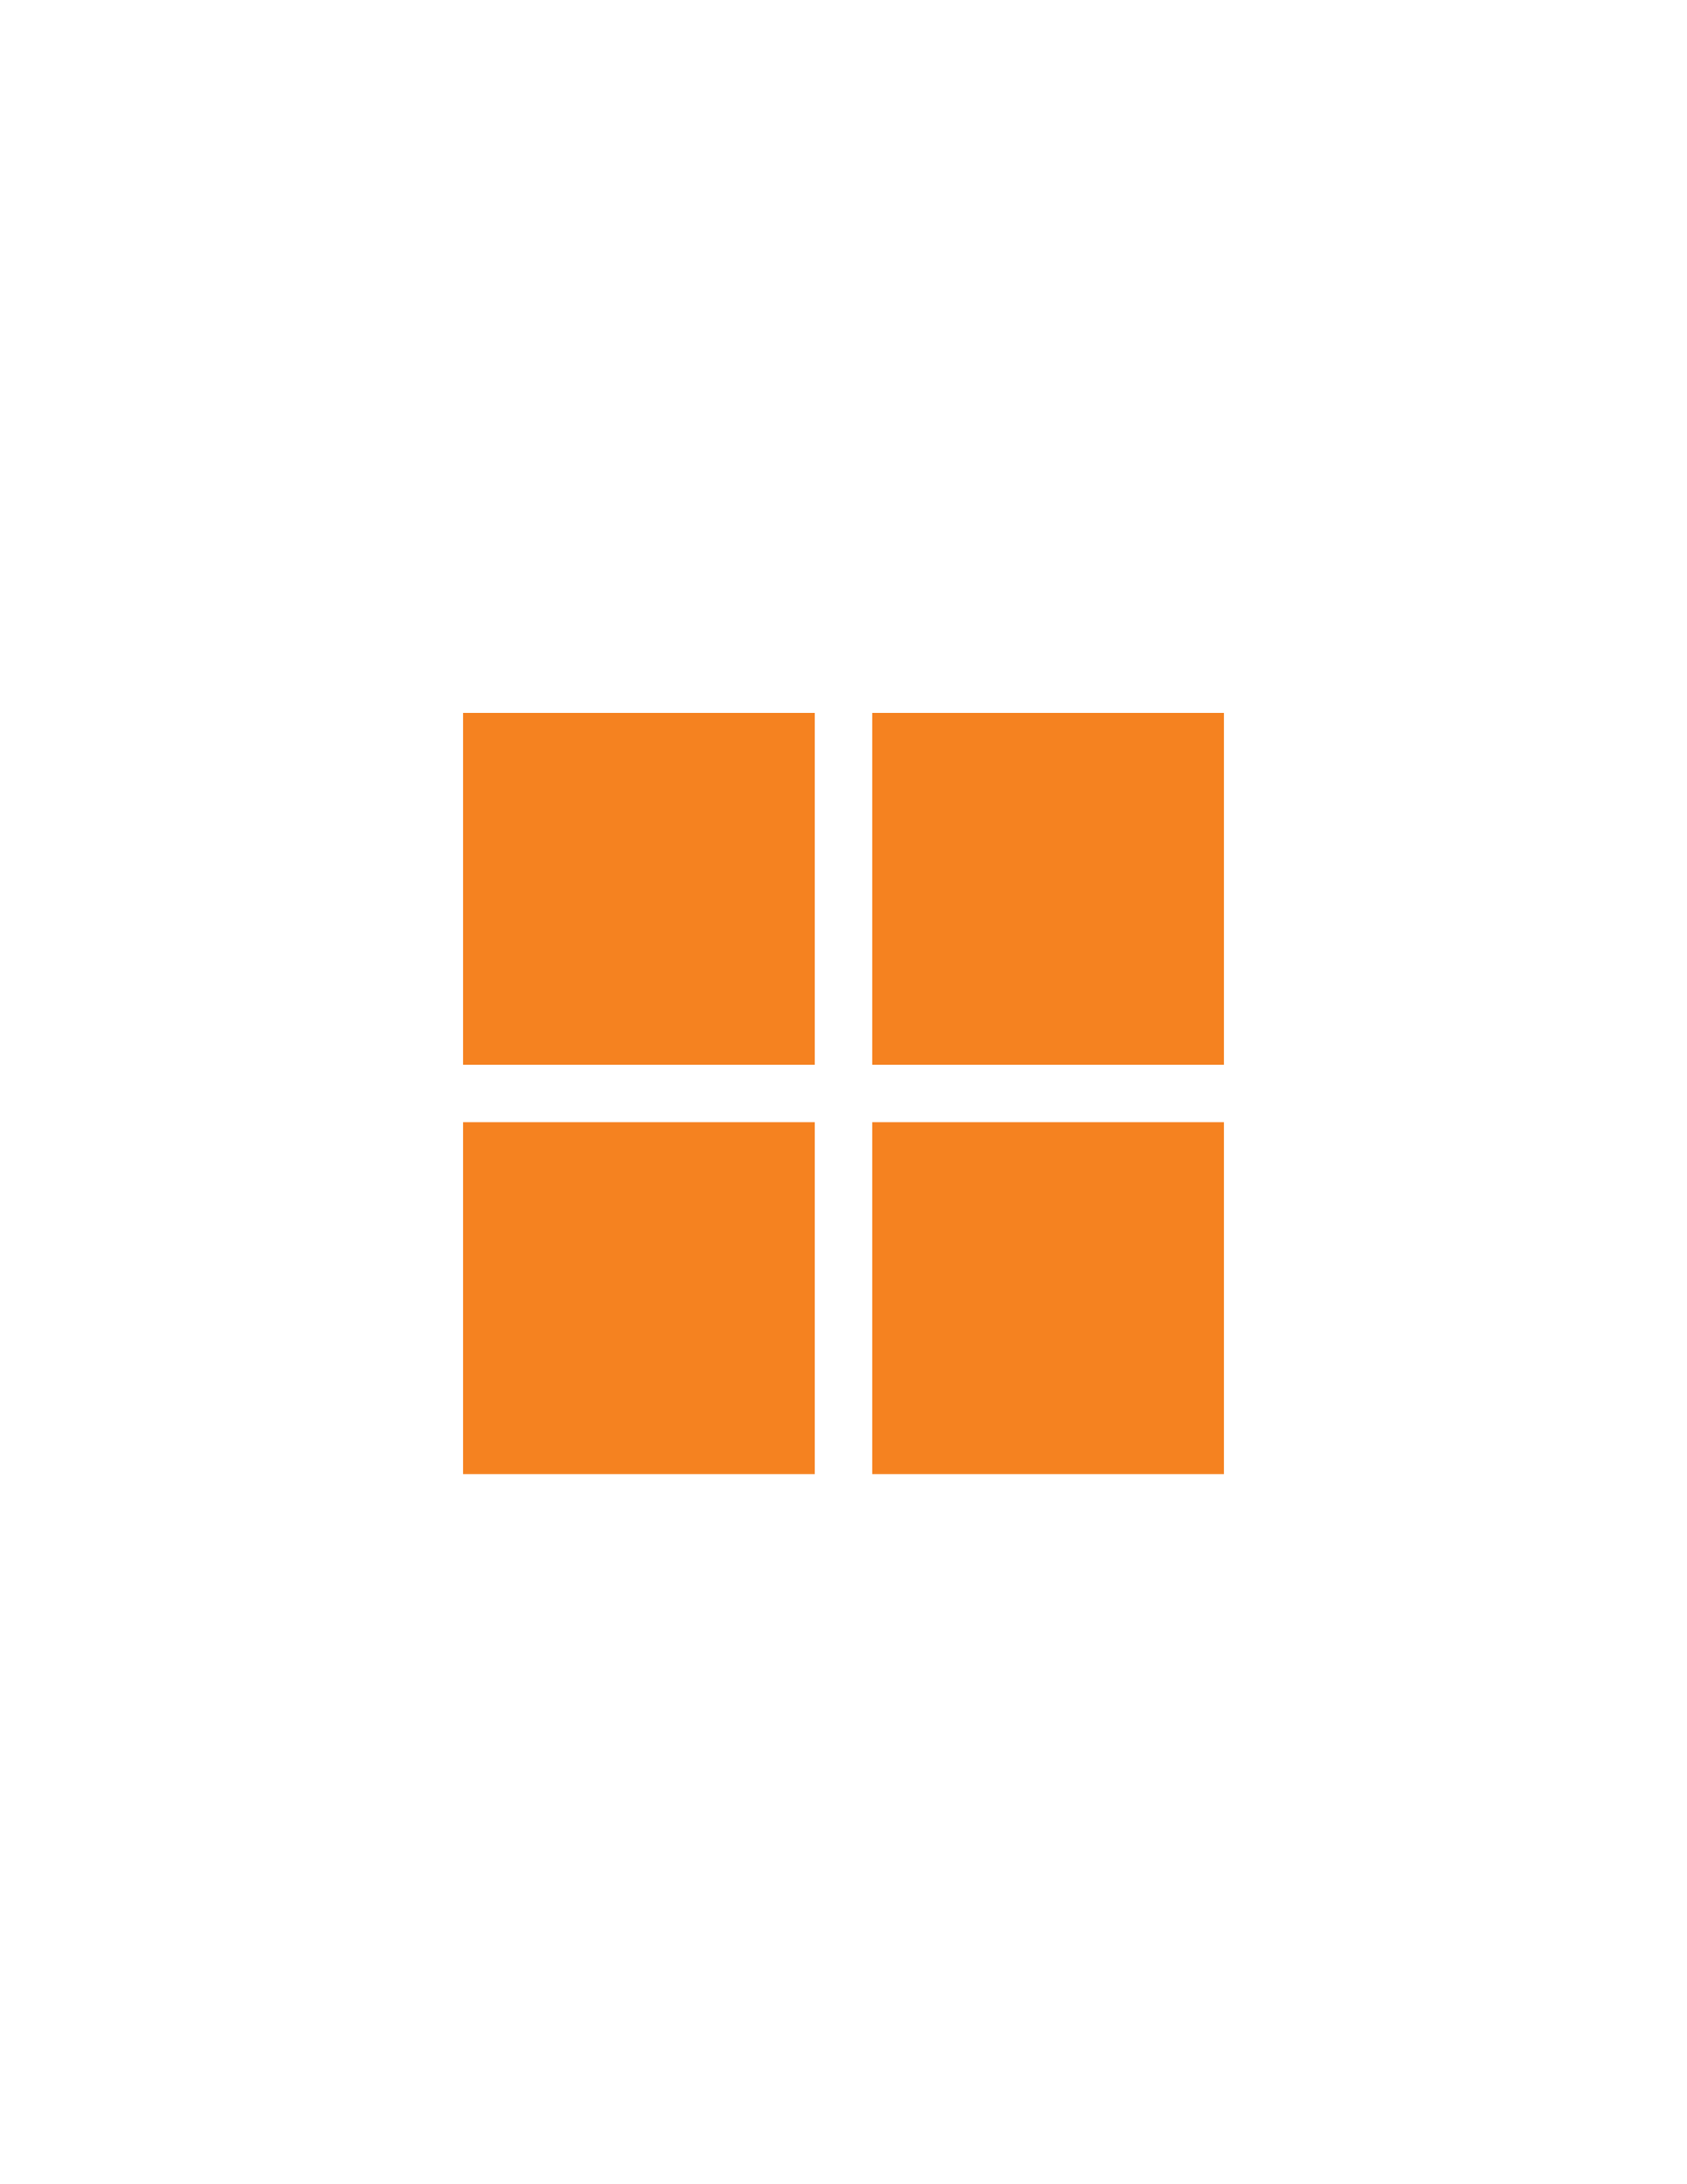
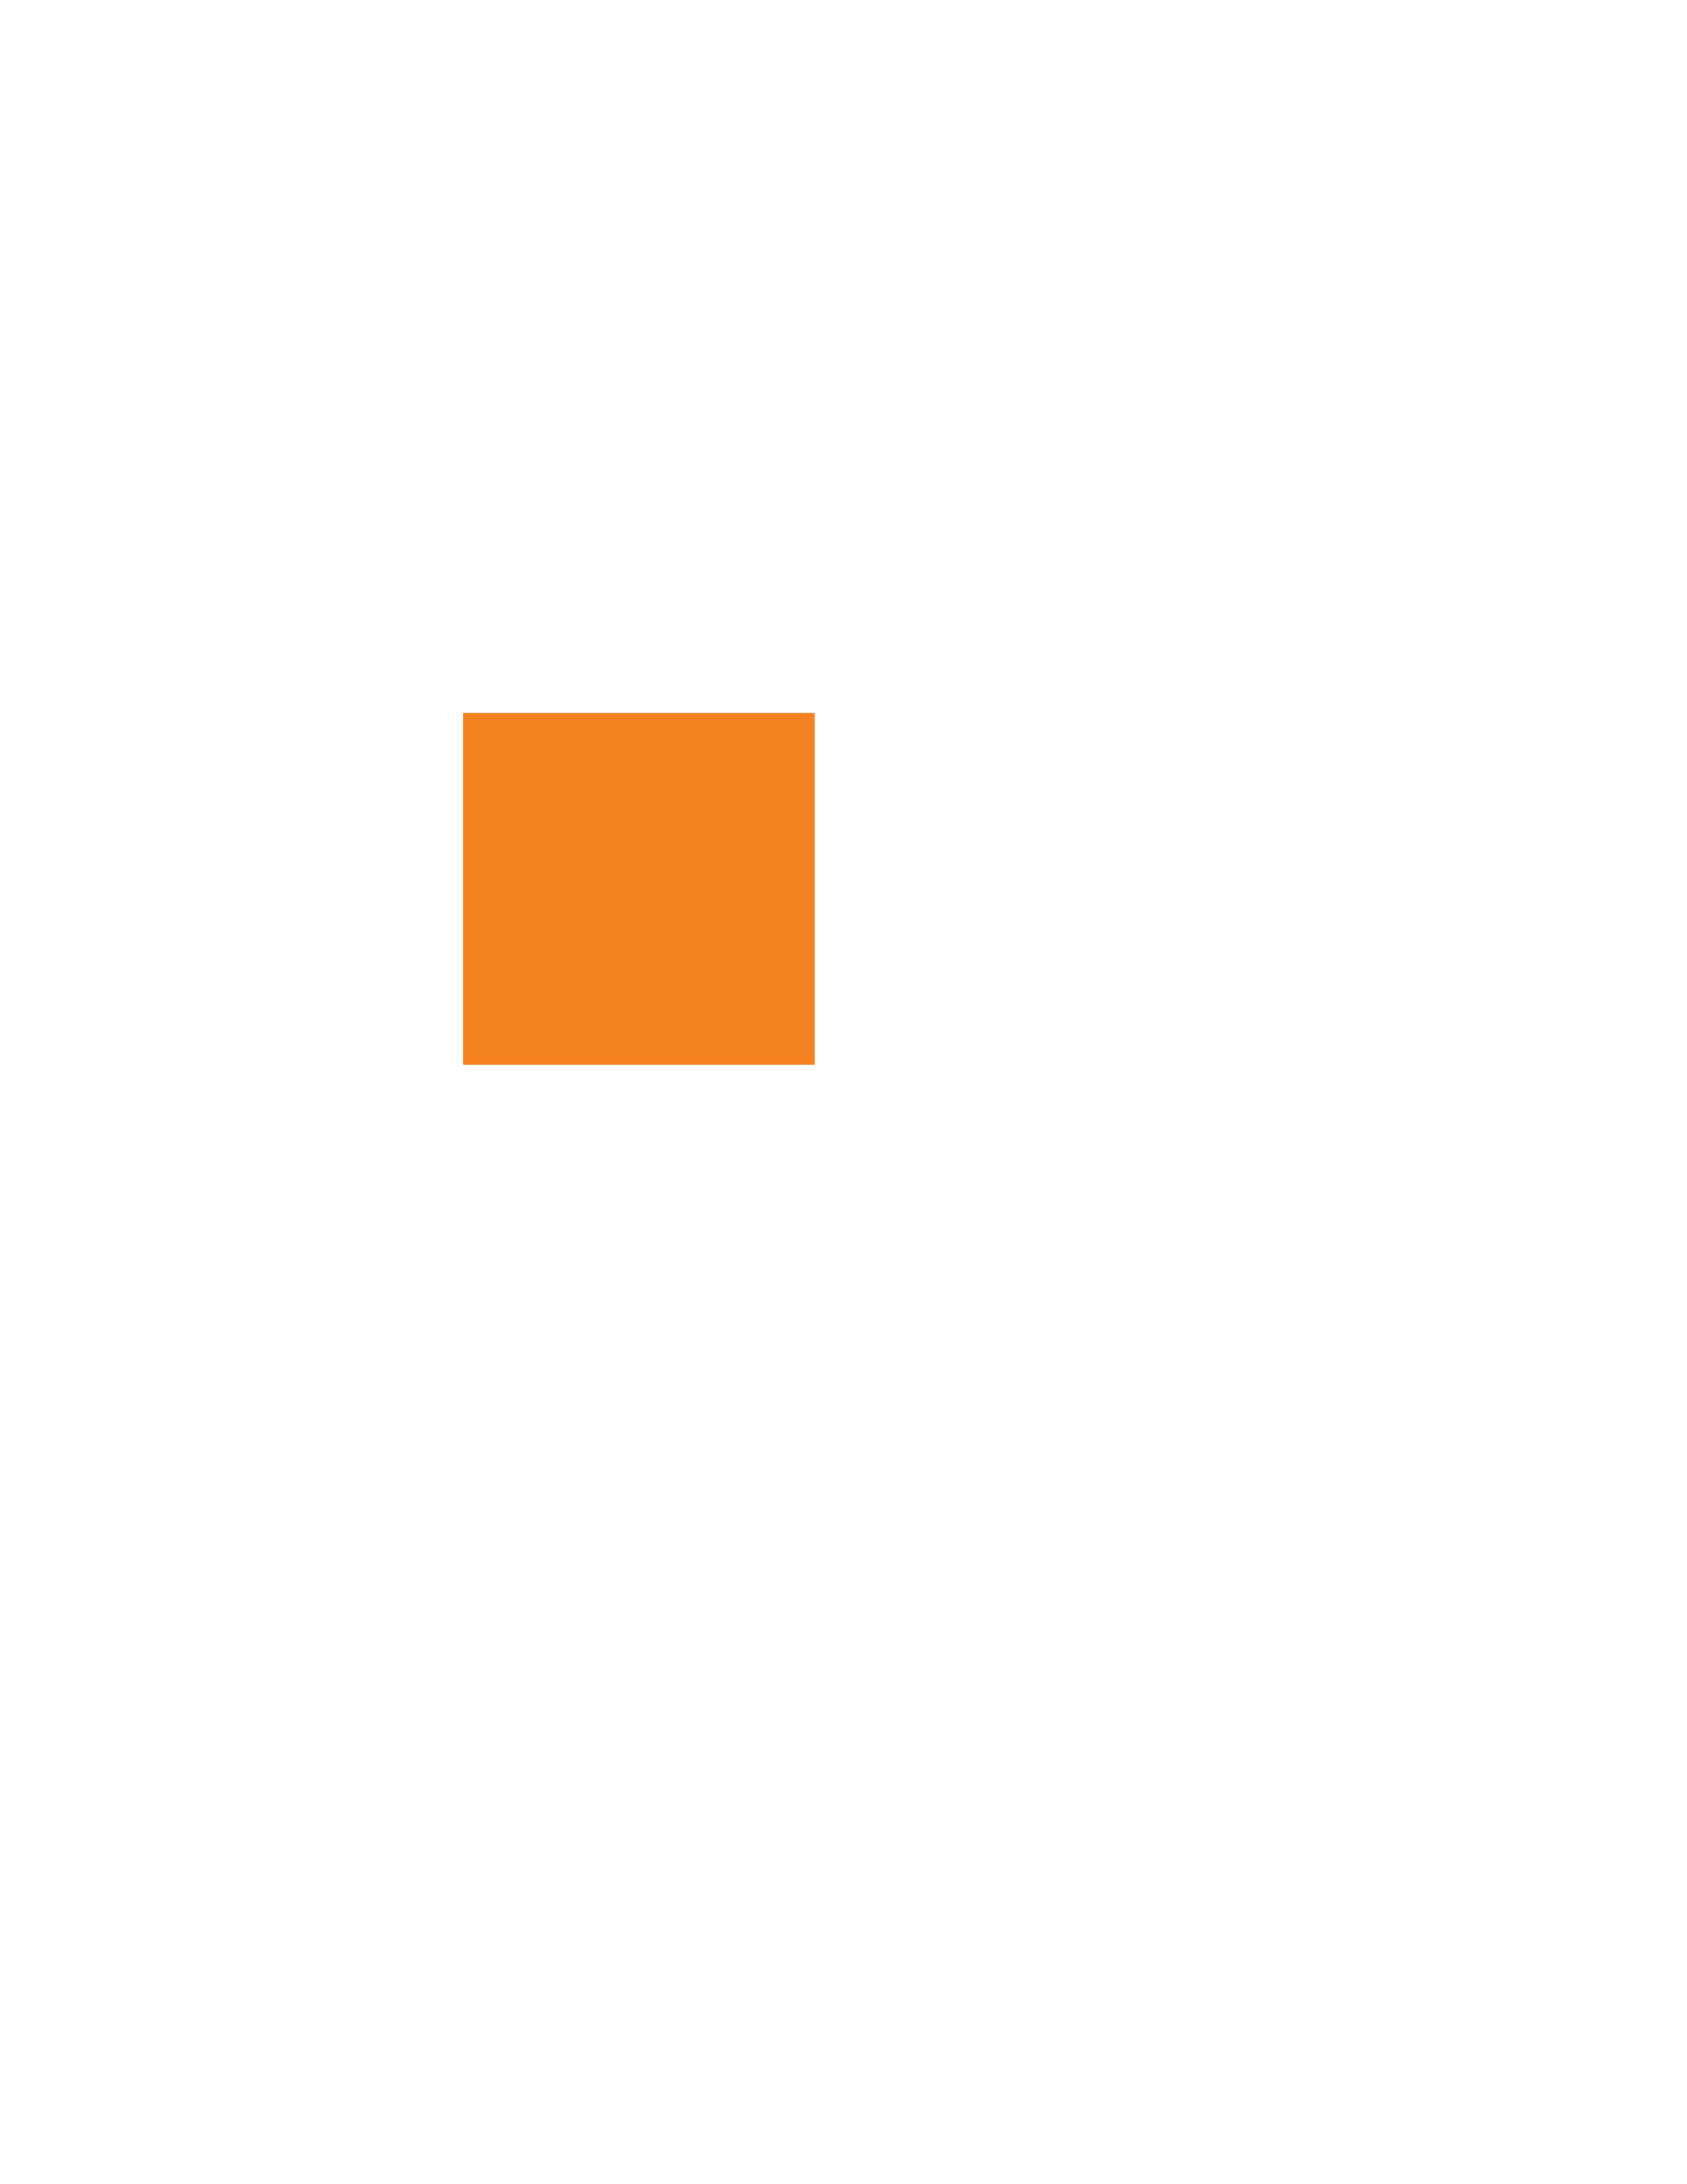
<svg xmlns="http://www.w3.org/2000/svg" version="1.1" id="Layer_1" x="0px" y="0px" viewBox="0 0 612 792" style="enable-background:new 0 0 612 792;" xml:space="preserve">
  <style type="text/css">
	.st0{fill-rule:evenodd;clip-rule:evenodd;fill:#F58220;}
</style>
  <rect x="167.99" y="258.49" class="st0" width="127.6" height="127.6" />
-   <rect x="316.41" y="258.49" class="st0" width="127.6" height="127.6" />
-   <rect x="167.99" y="406.91" class="st0" width="127.6" height="127.6" />
-   <rect x="316.41" y="406.91" class="st0" width="127.6" height="127.6" />
</svg>